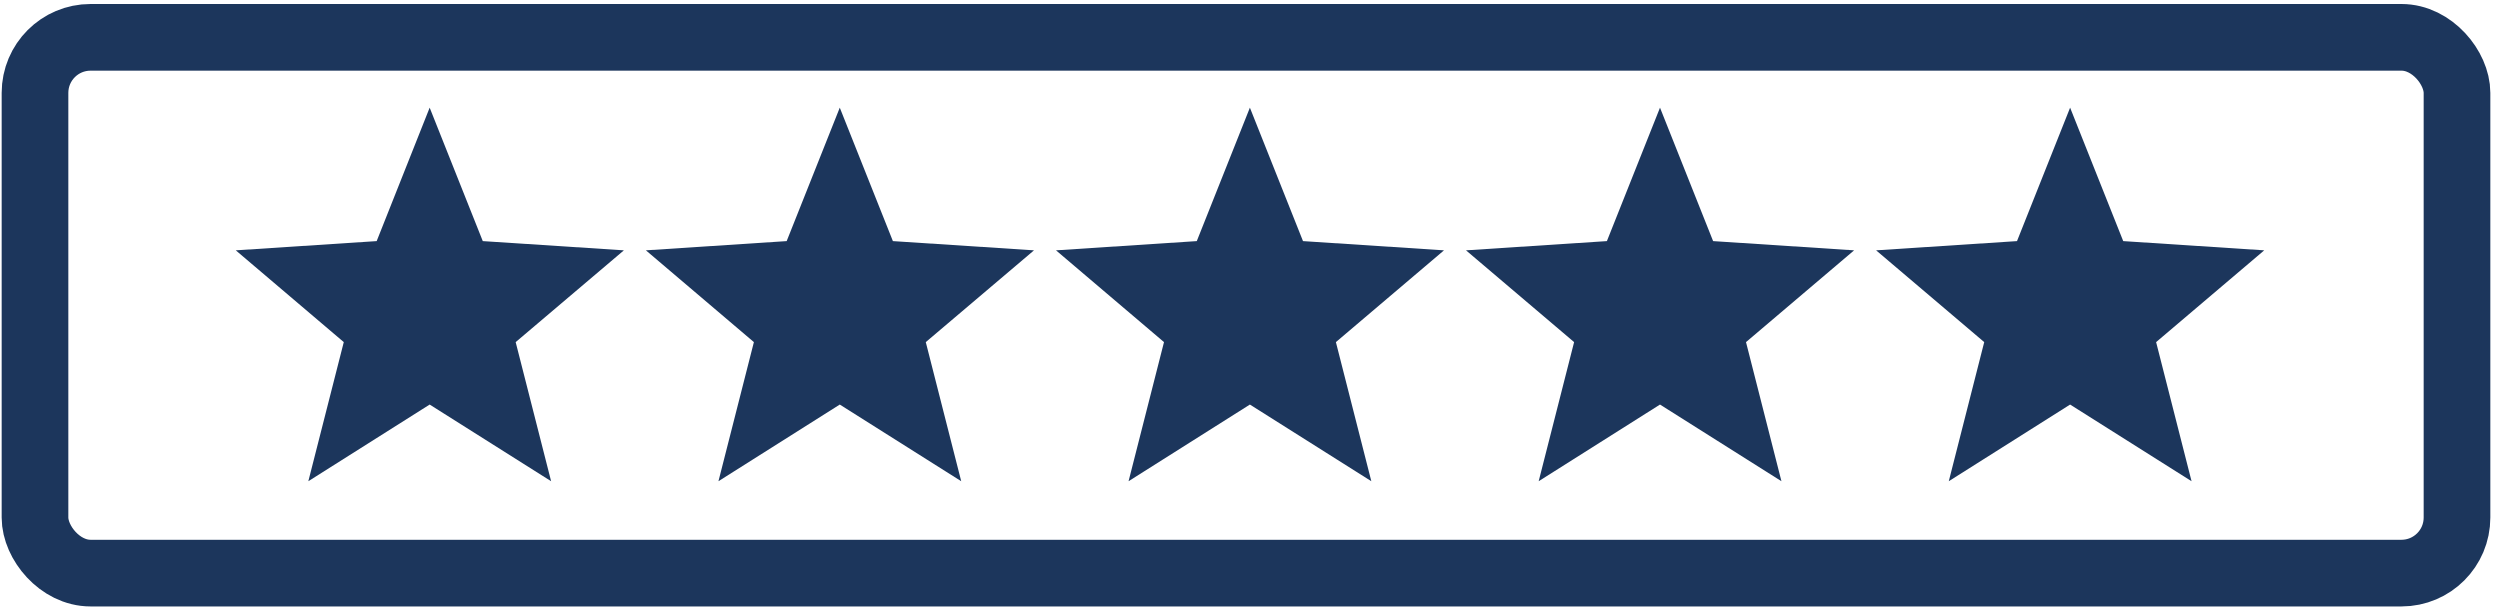
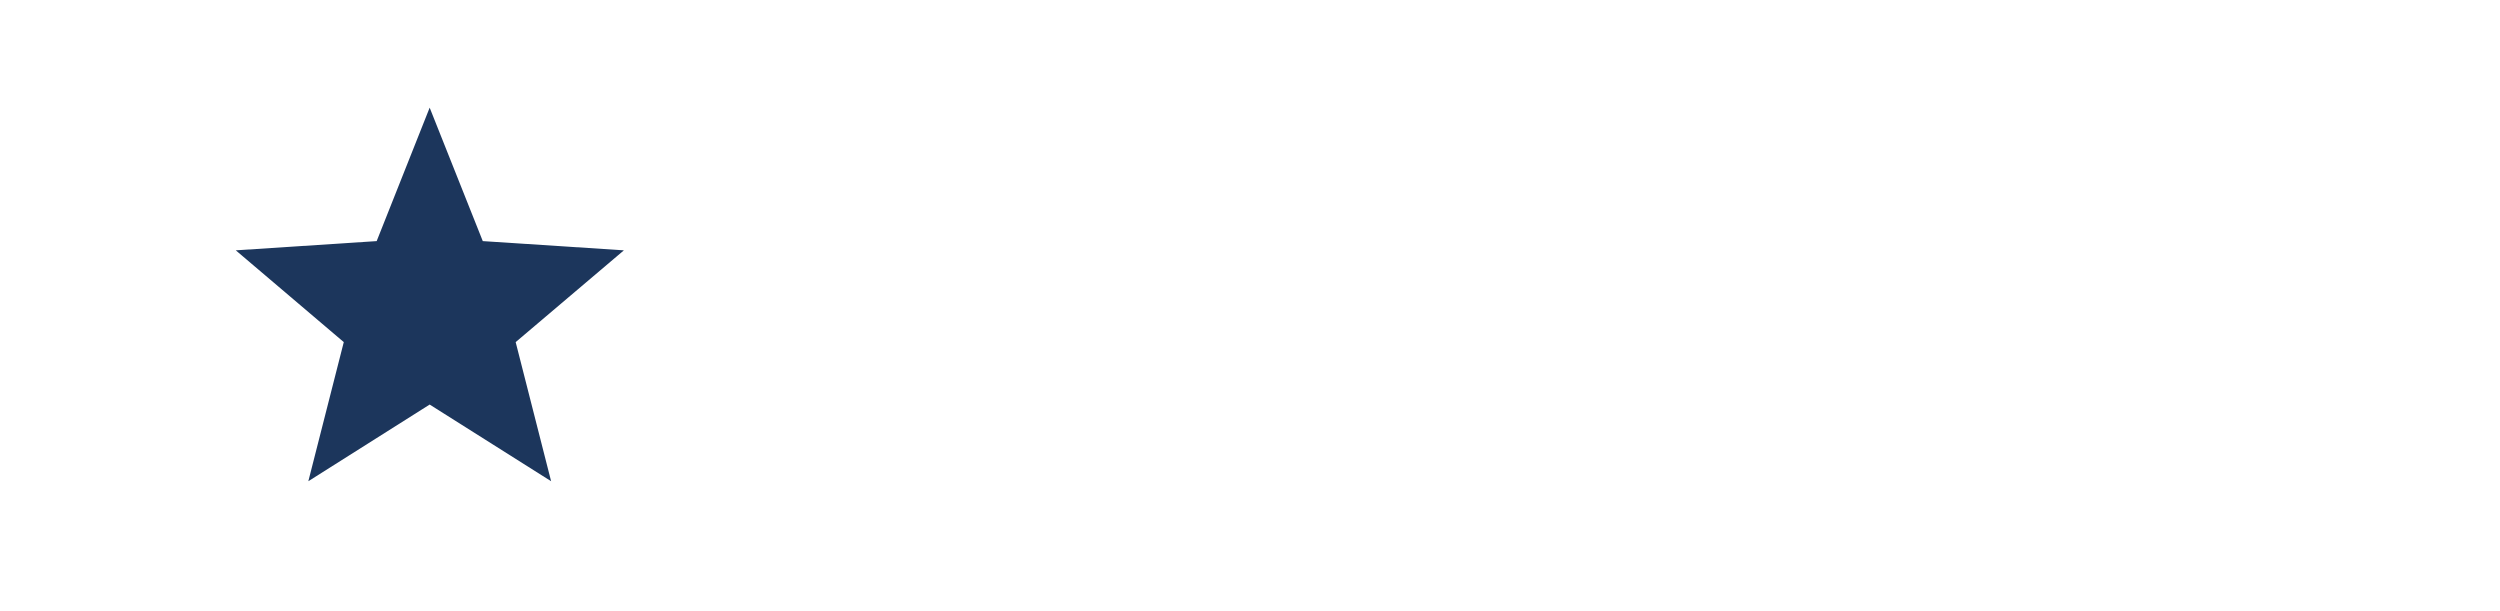
<svg xmlns="http://www.w3.org/2000/svg" id="Layer_1" data-name="Layer 1" viewBox="0 0 225 55">
  <defs>
    <style>.cls-1{fill:#1c365c;}.cls-2{fill:none;stroke:#1c365c;stroke-miterlimit:10;stroke-width:6px;}</style>
  </defs>
  <polygon class="cls-1" points="56.15 22.53 43.45 21.7 38.67 9.69 33.9 21.7 21.22 22.53 30.94 30.79 27.75 43.31 38.67 36.41 49.6 43.31 46.41 30.79 56.15 22.53" />
-   <polygon class="cls-1" points="93.06 22.53 80.36 21.7 75.58 9.69 70.8 21.7 58.13 22.53 67.85 30.79 64.66 43.31 75.58 36.41 86.51 43.31 83.32 30.79 93.06 22.53" />
-   <polygon class="cls-1" points="129.96 22.53 117.27 21.7 112.49 9.69 107.71 21.7 95.04 22.53 104.76 30.79 101.57 43.31 112.49 36.41 123.42 43.31 120.23 30.79 129.96 22.53" />
-   <polygon class="cls-1" points="166.87 22.53 154.18 21.7 149.4 9.69 144.62 21.7 131.94 22.53 141.67 30.79 138.48 43.31 149.4 36.41 160.33 43.31 157.14 30.79 166.87 22.53" />
-   <polygon class="cls-1" points="203.78 22.53 191.09 21.7 186.31 9.69 181.53 21.7 168.85 22.53 178.58 30.79 175.39 43.31 186.31 36.41 197.24 43.31 194.05 30.79 203.78 22.53" />
-   <rect class="cls-2" x="3.15" y="3.36" width="217.98" height="48.22" rx="5" />
</svg>